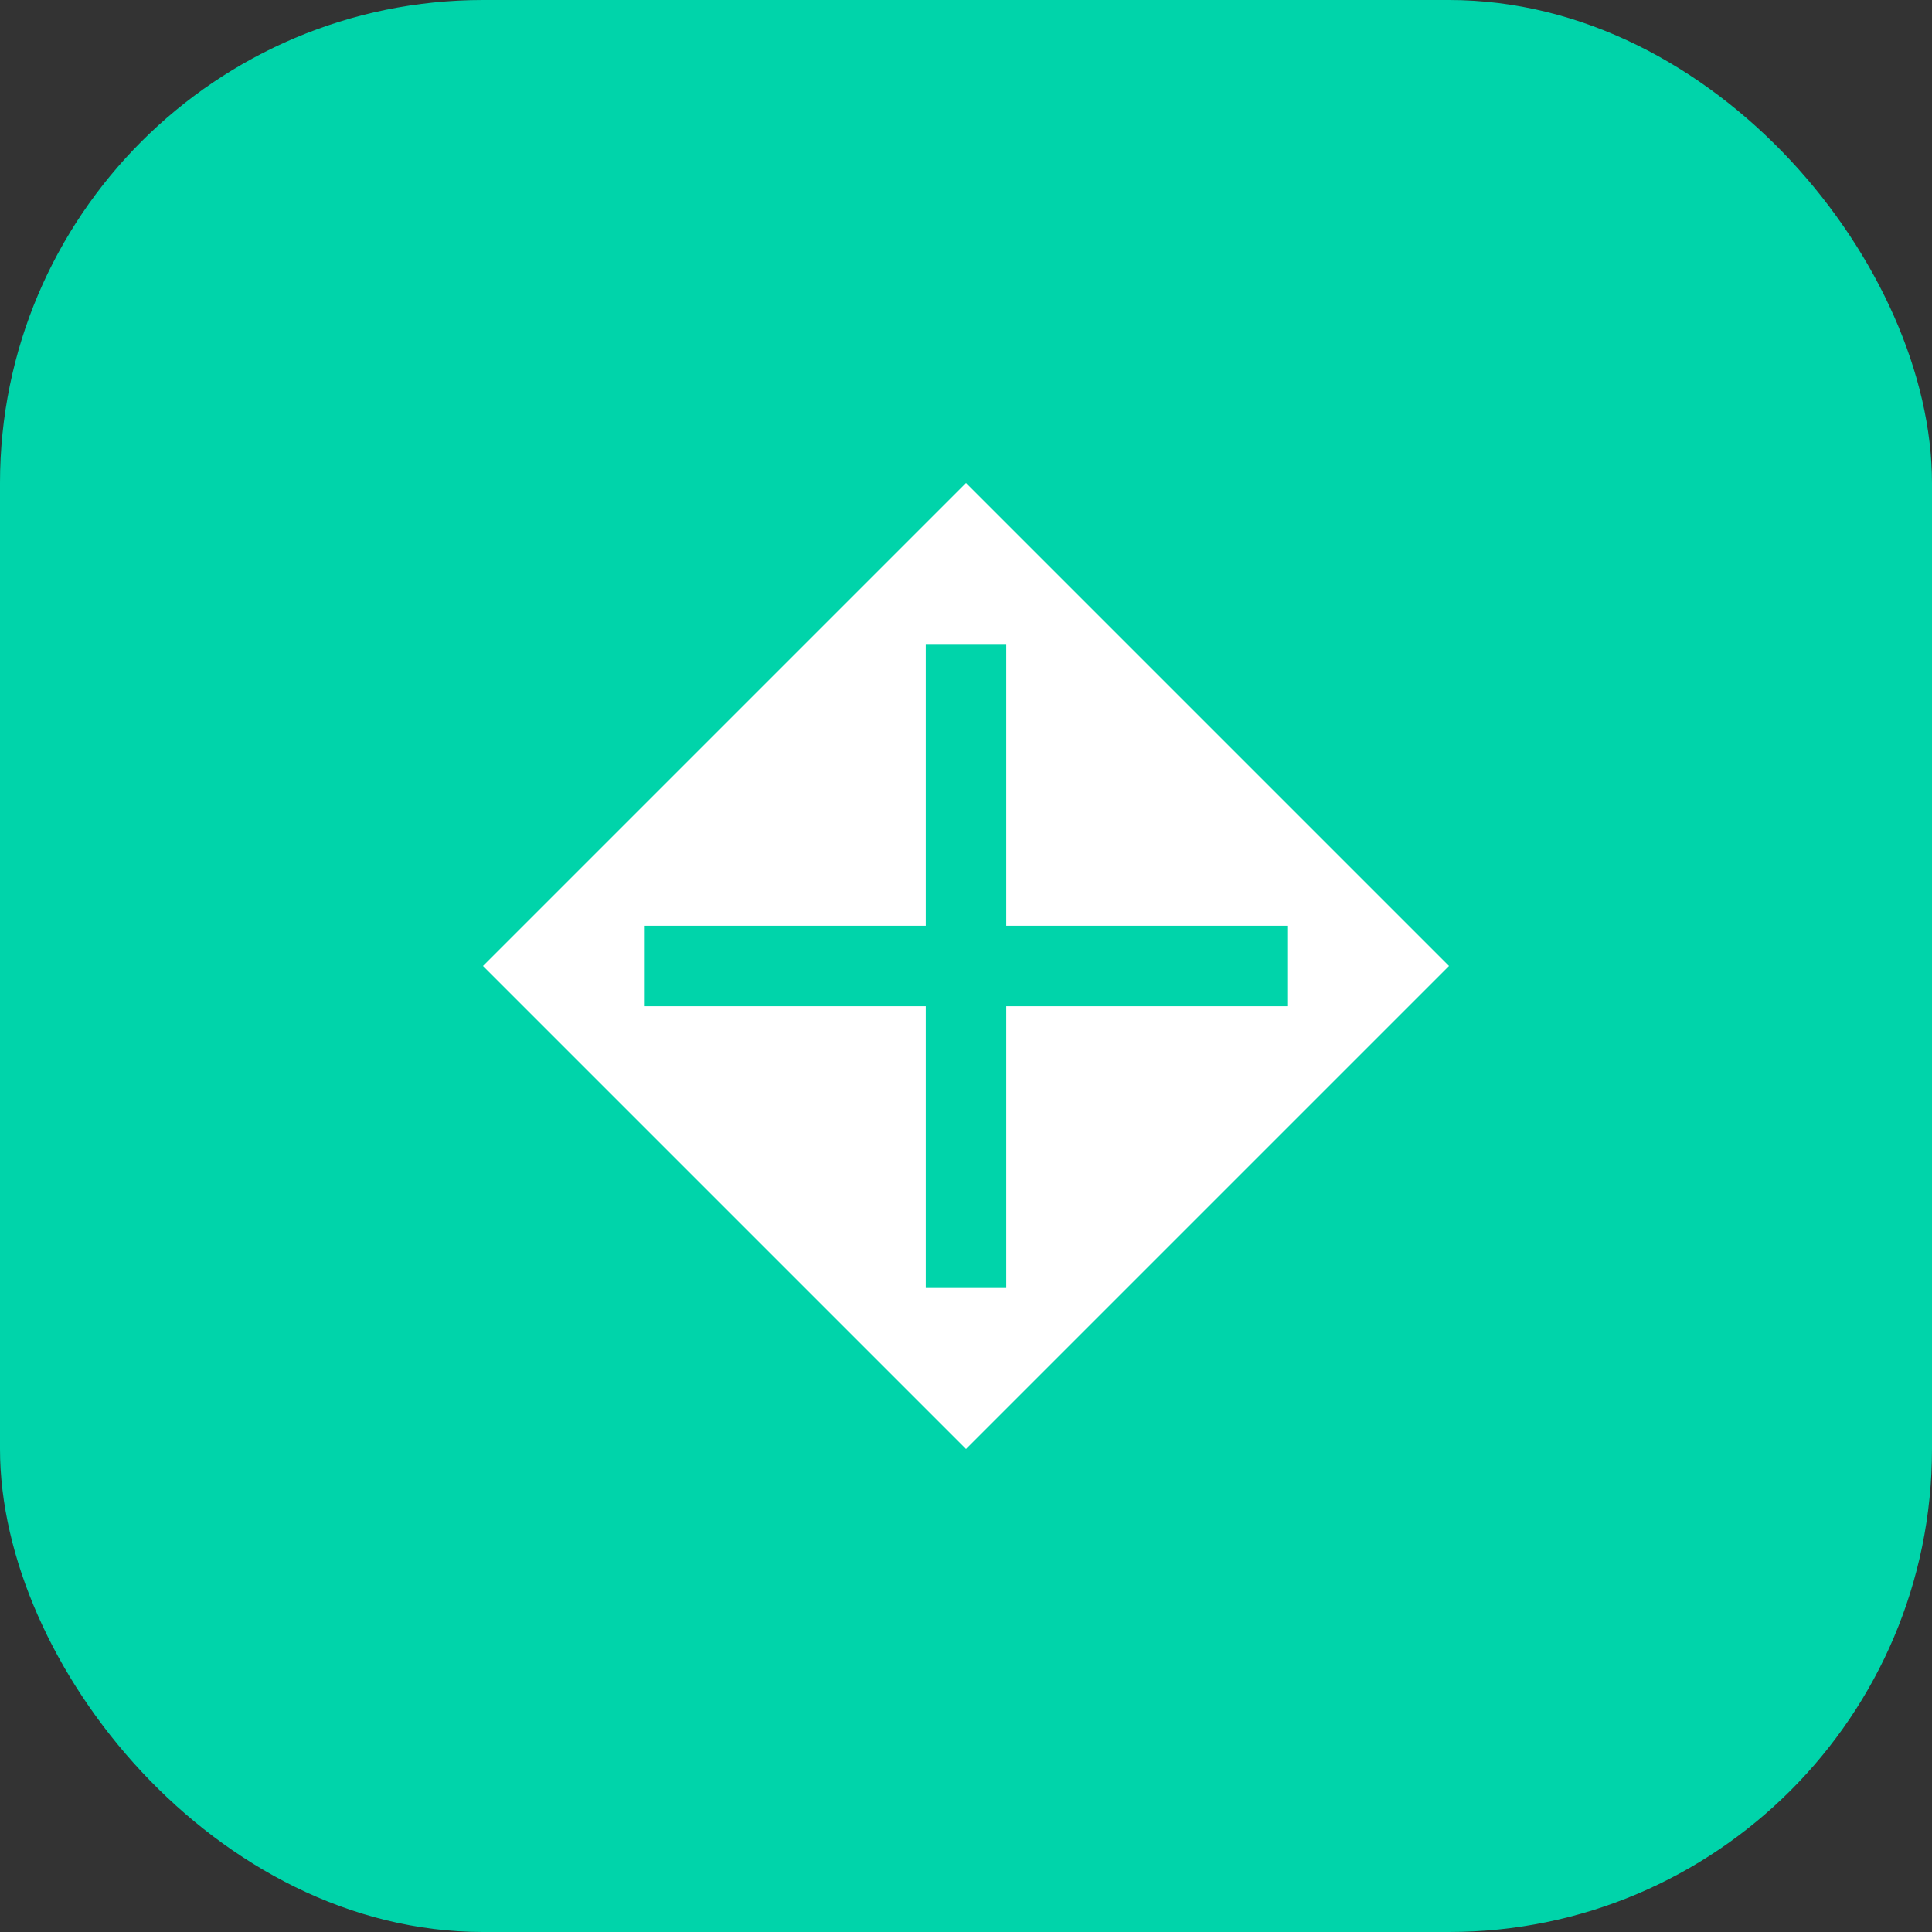
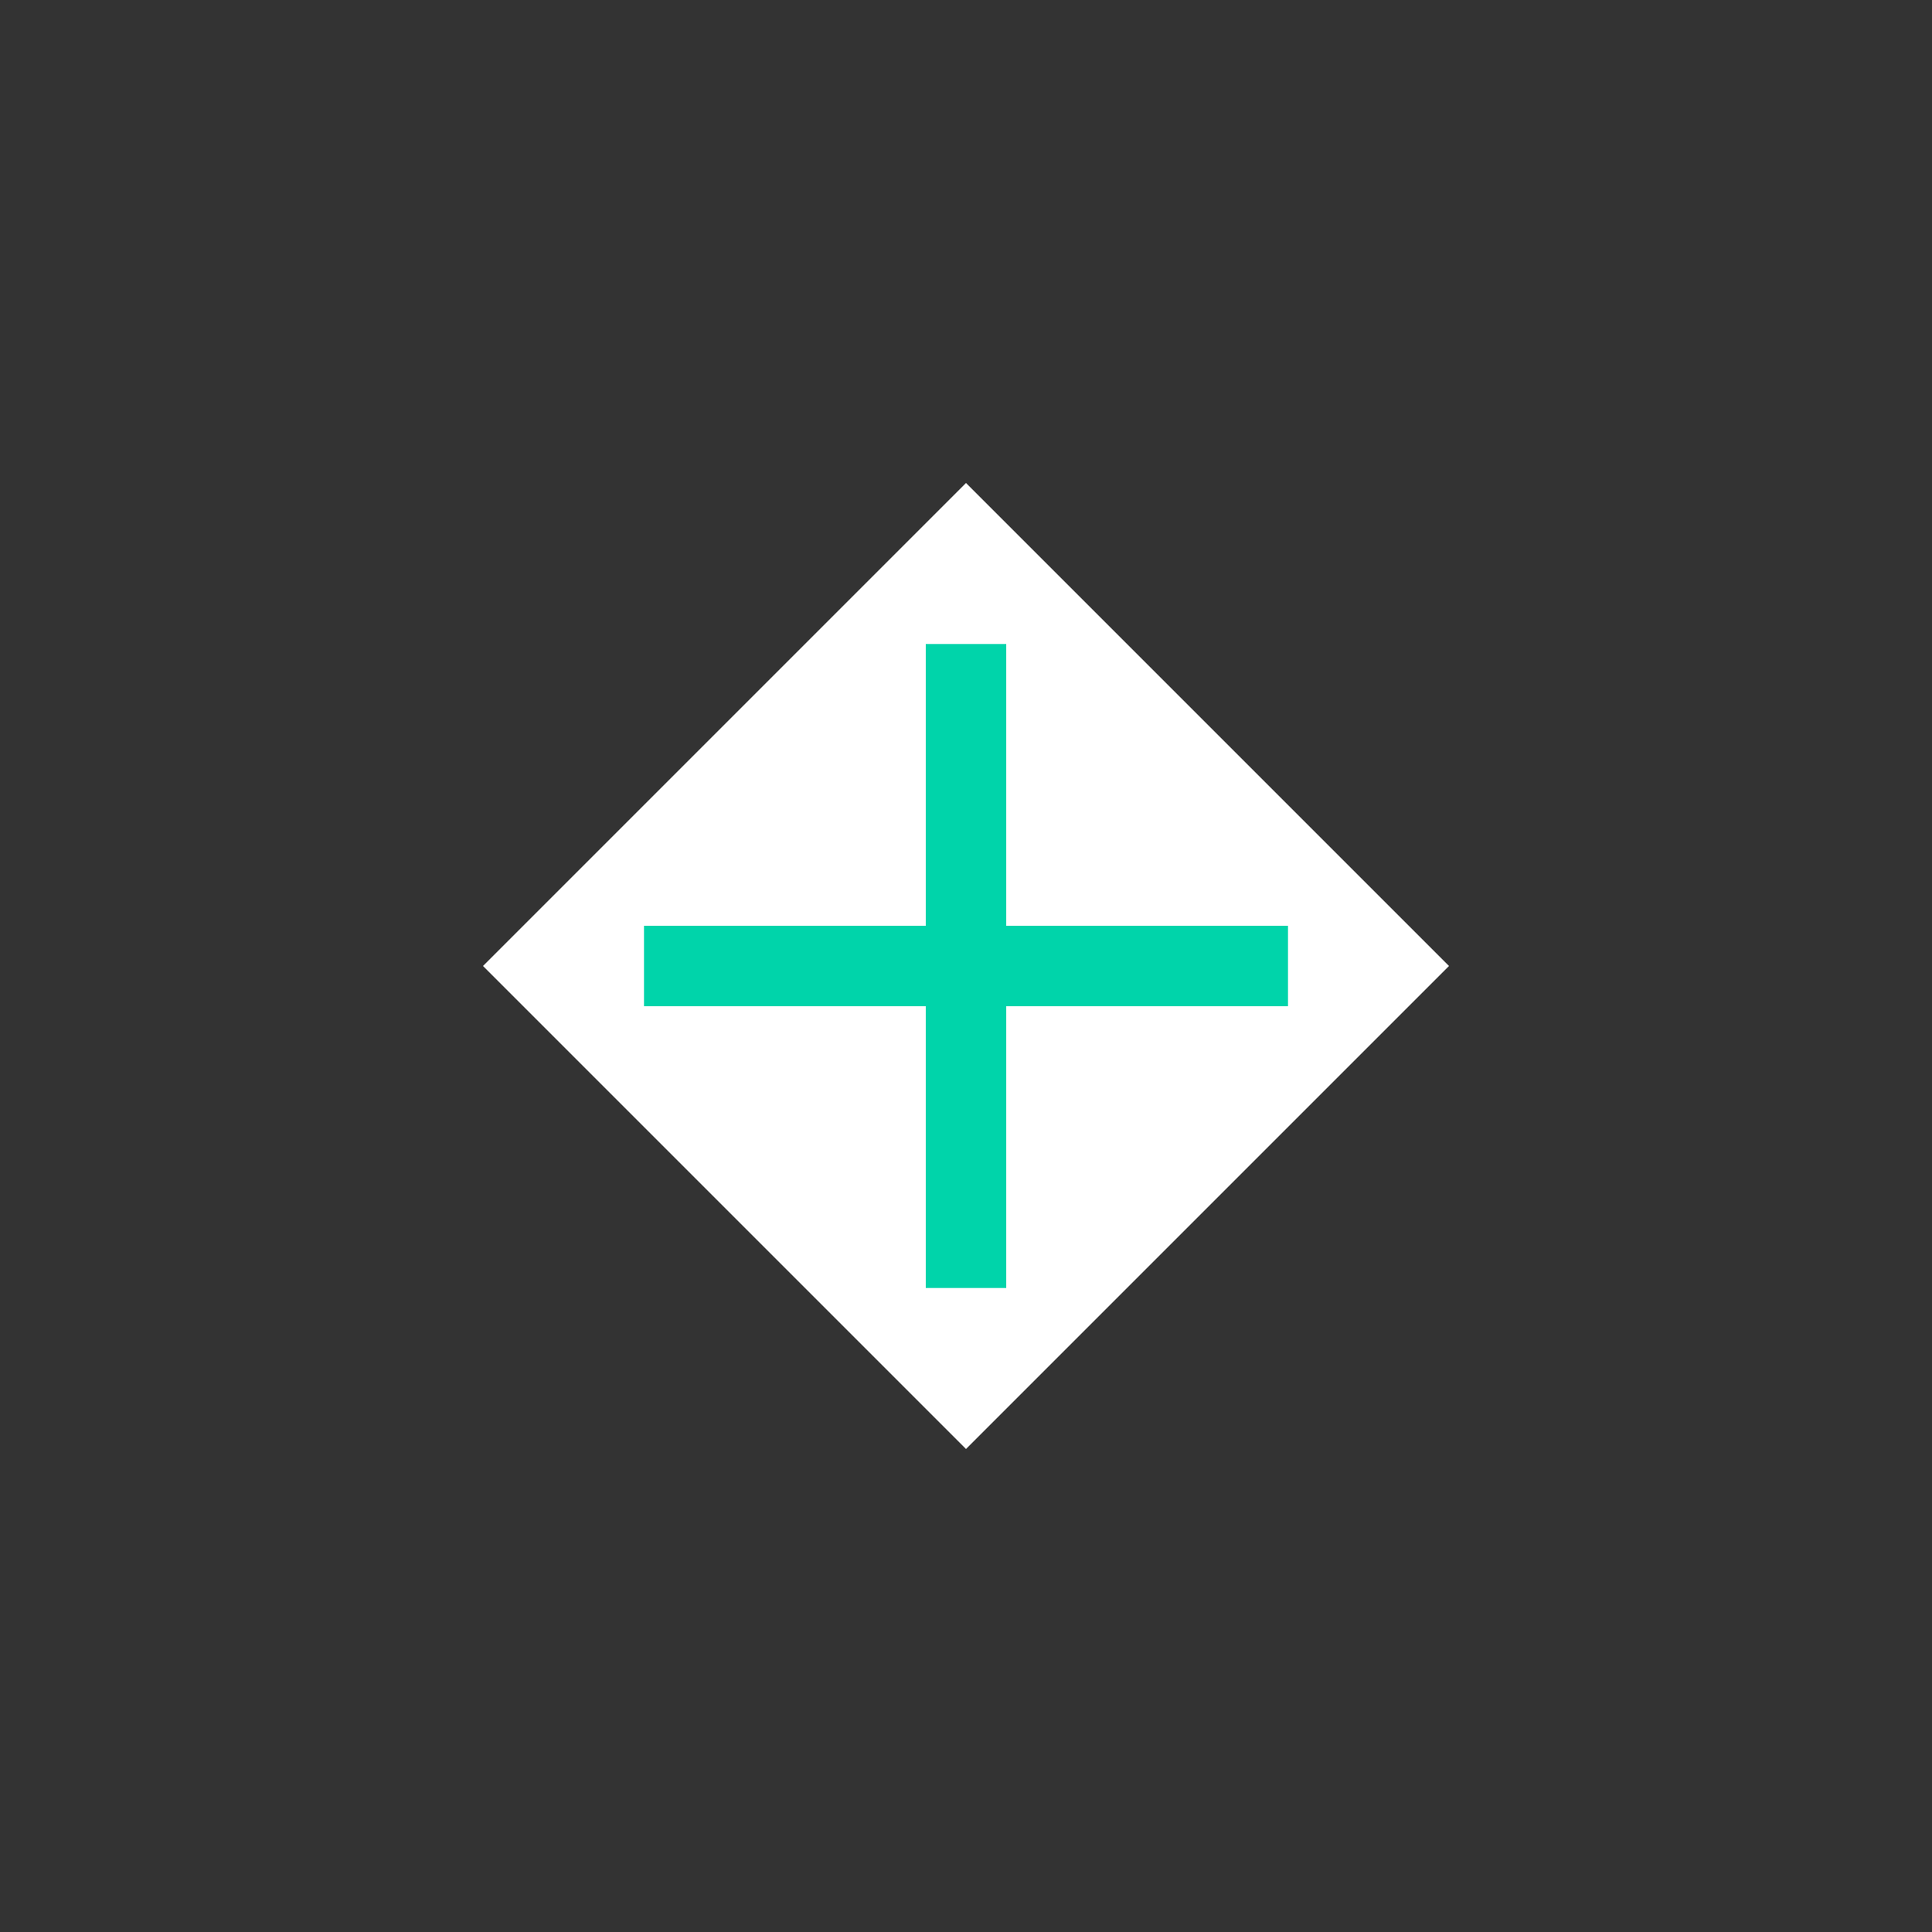
<svg xmlns="http://www.w3.org/2000/svg" width="24" height="24" viewBox="0 0 24 24" fill="none">
  <rect x="0" y="0" width="24" height="24" fill="#333333" stroke="none" />
-   <rect width="24" height="24" rx="6" fill="#00D4AA" />
  <path d="M6 12L12 6L18 12L12 18L6 12Z" fill="white" />
  <path d="M12 8L12 16M8 12L16 12" stroke="#00D4AA" stroke-width="1" />
</svg>